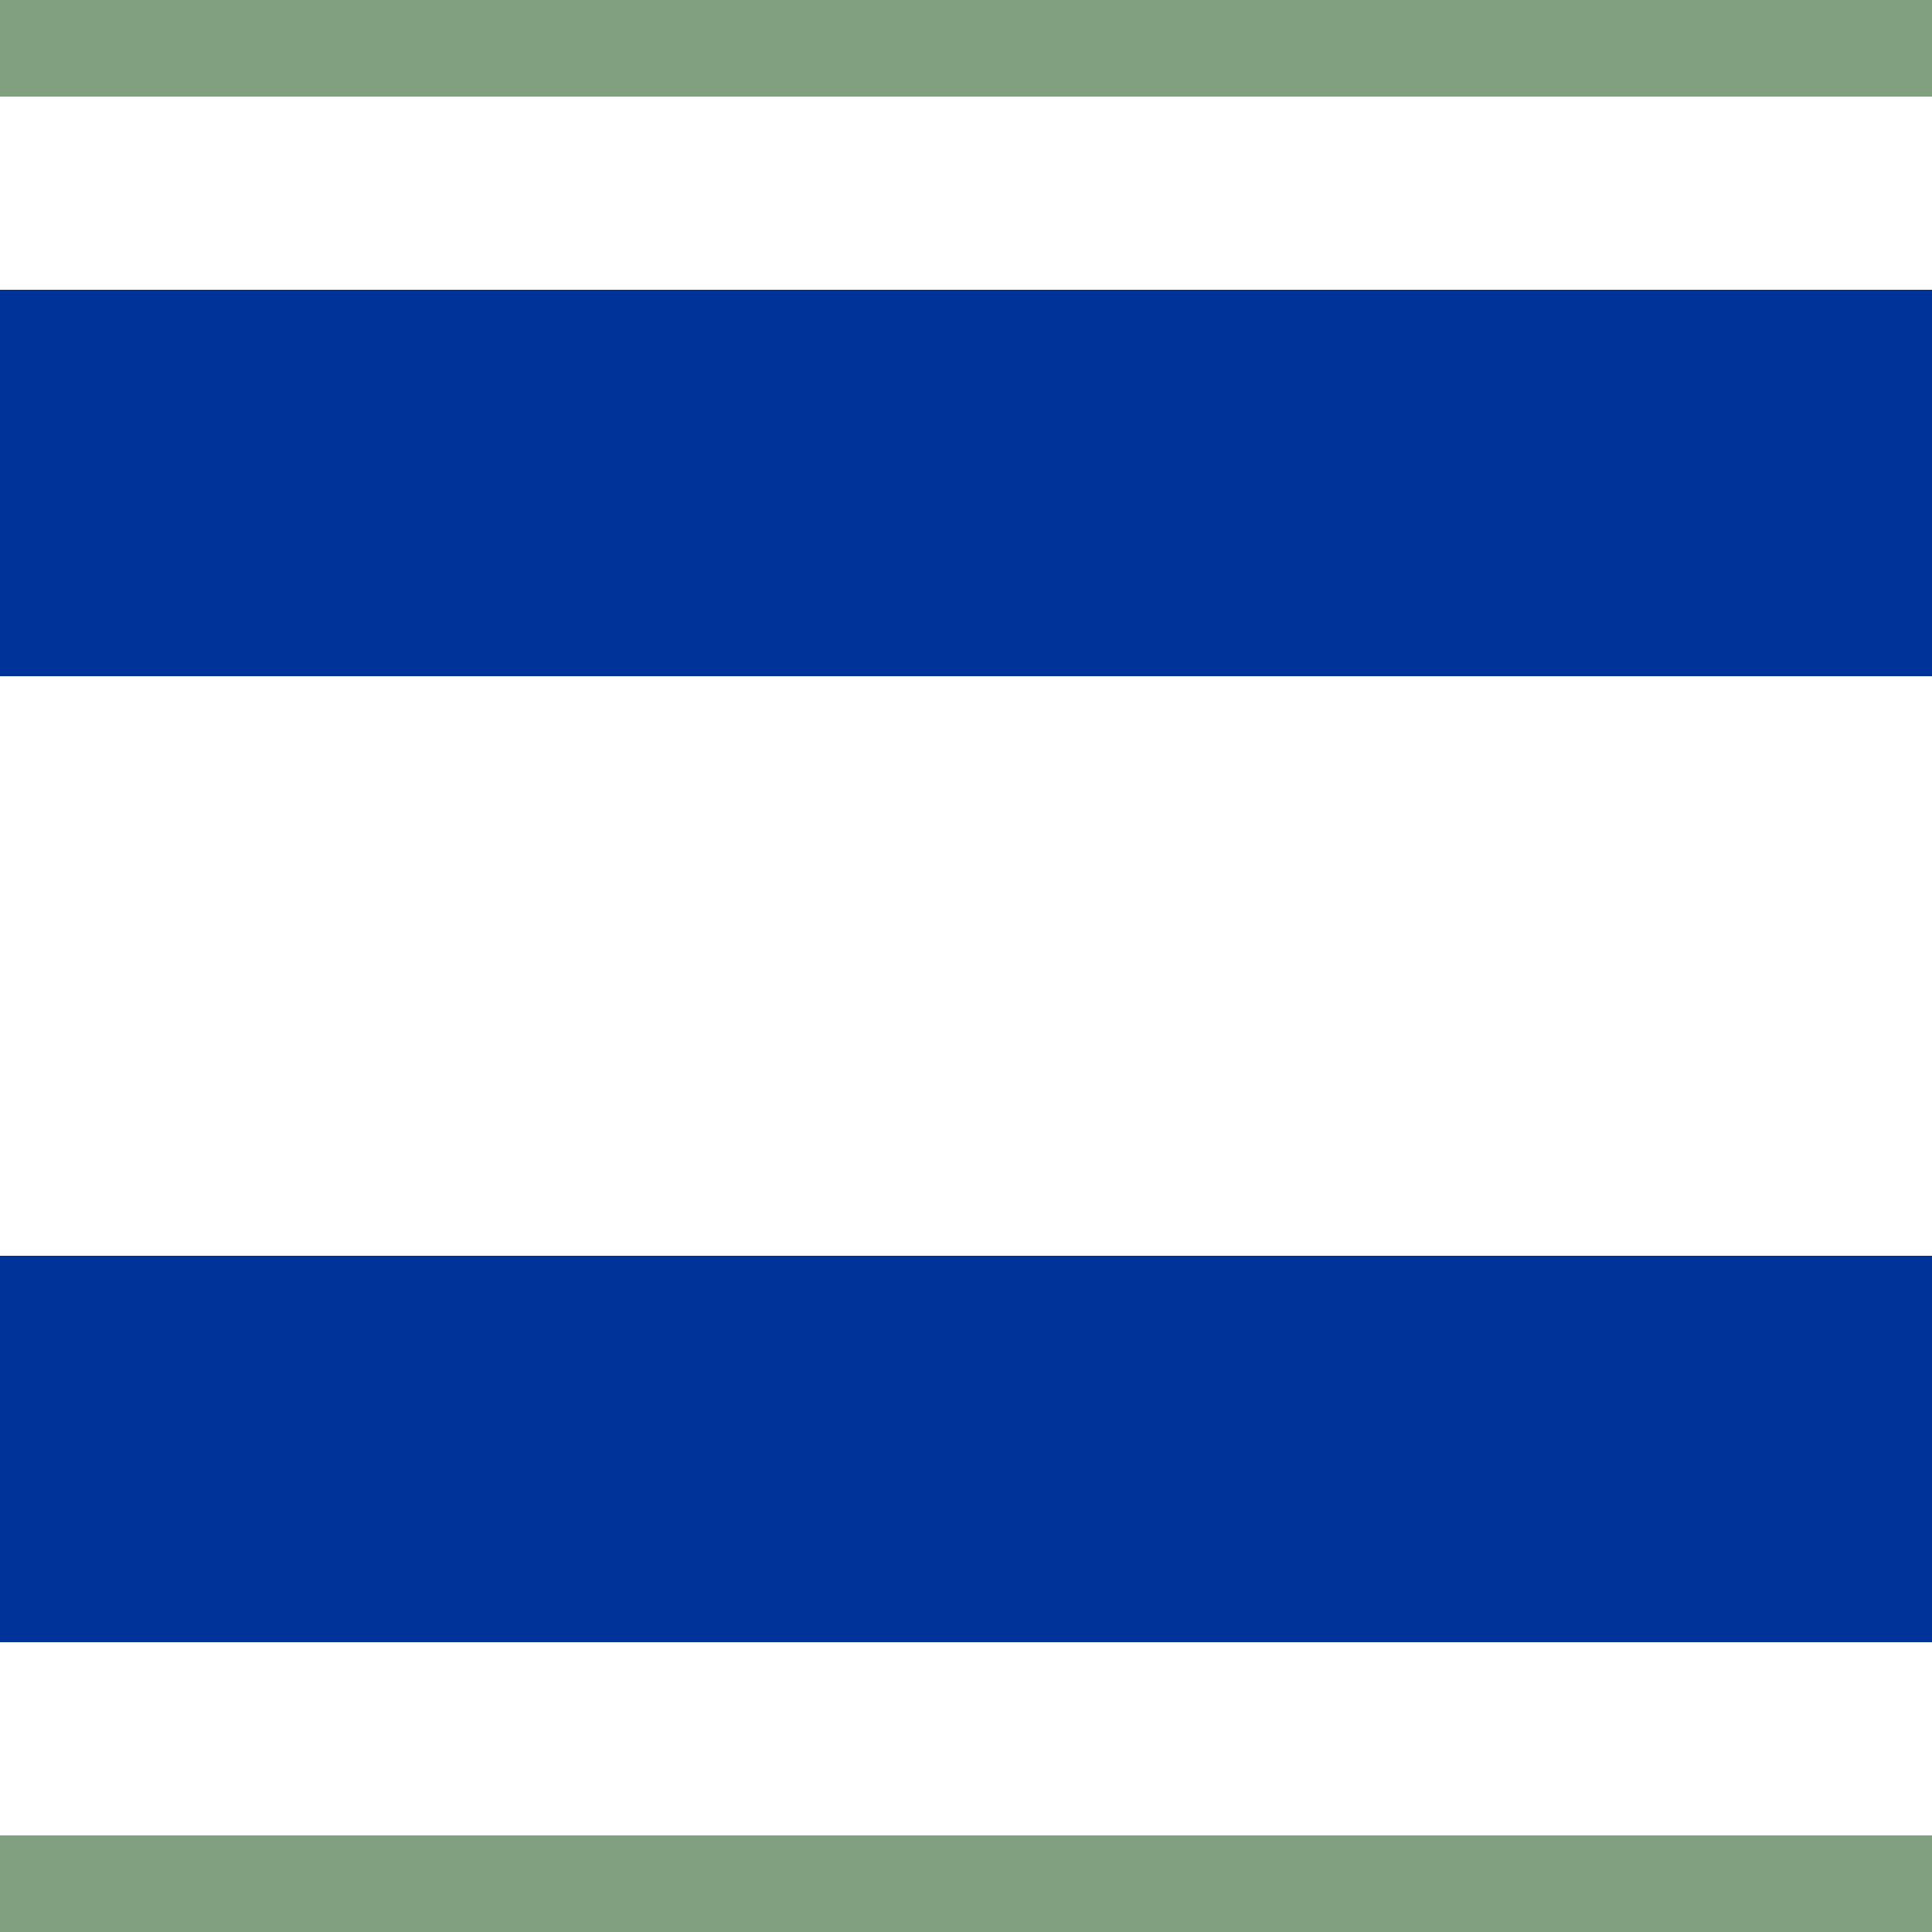
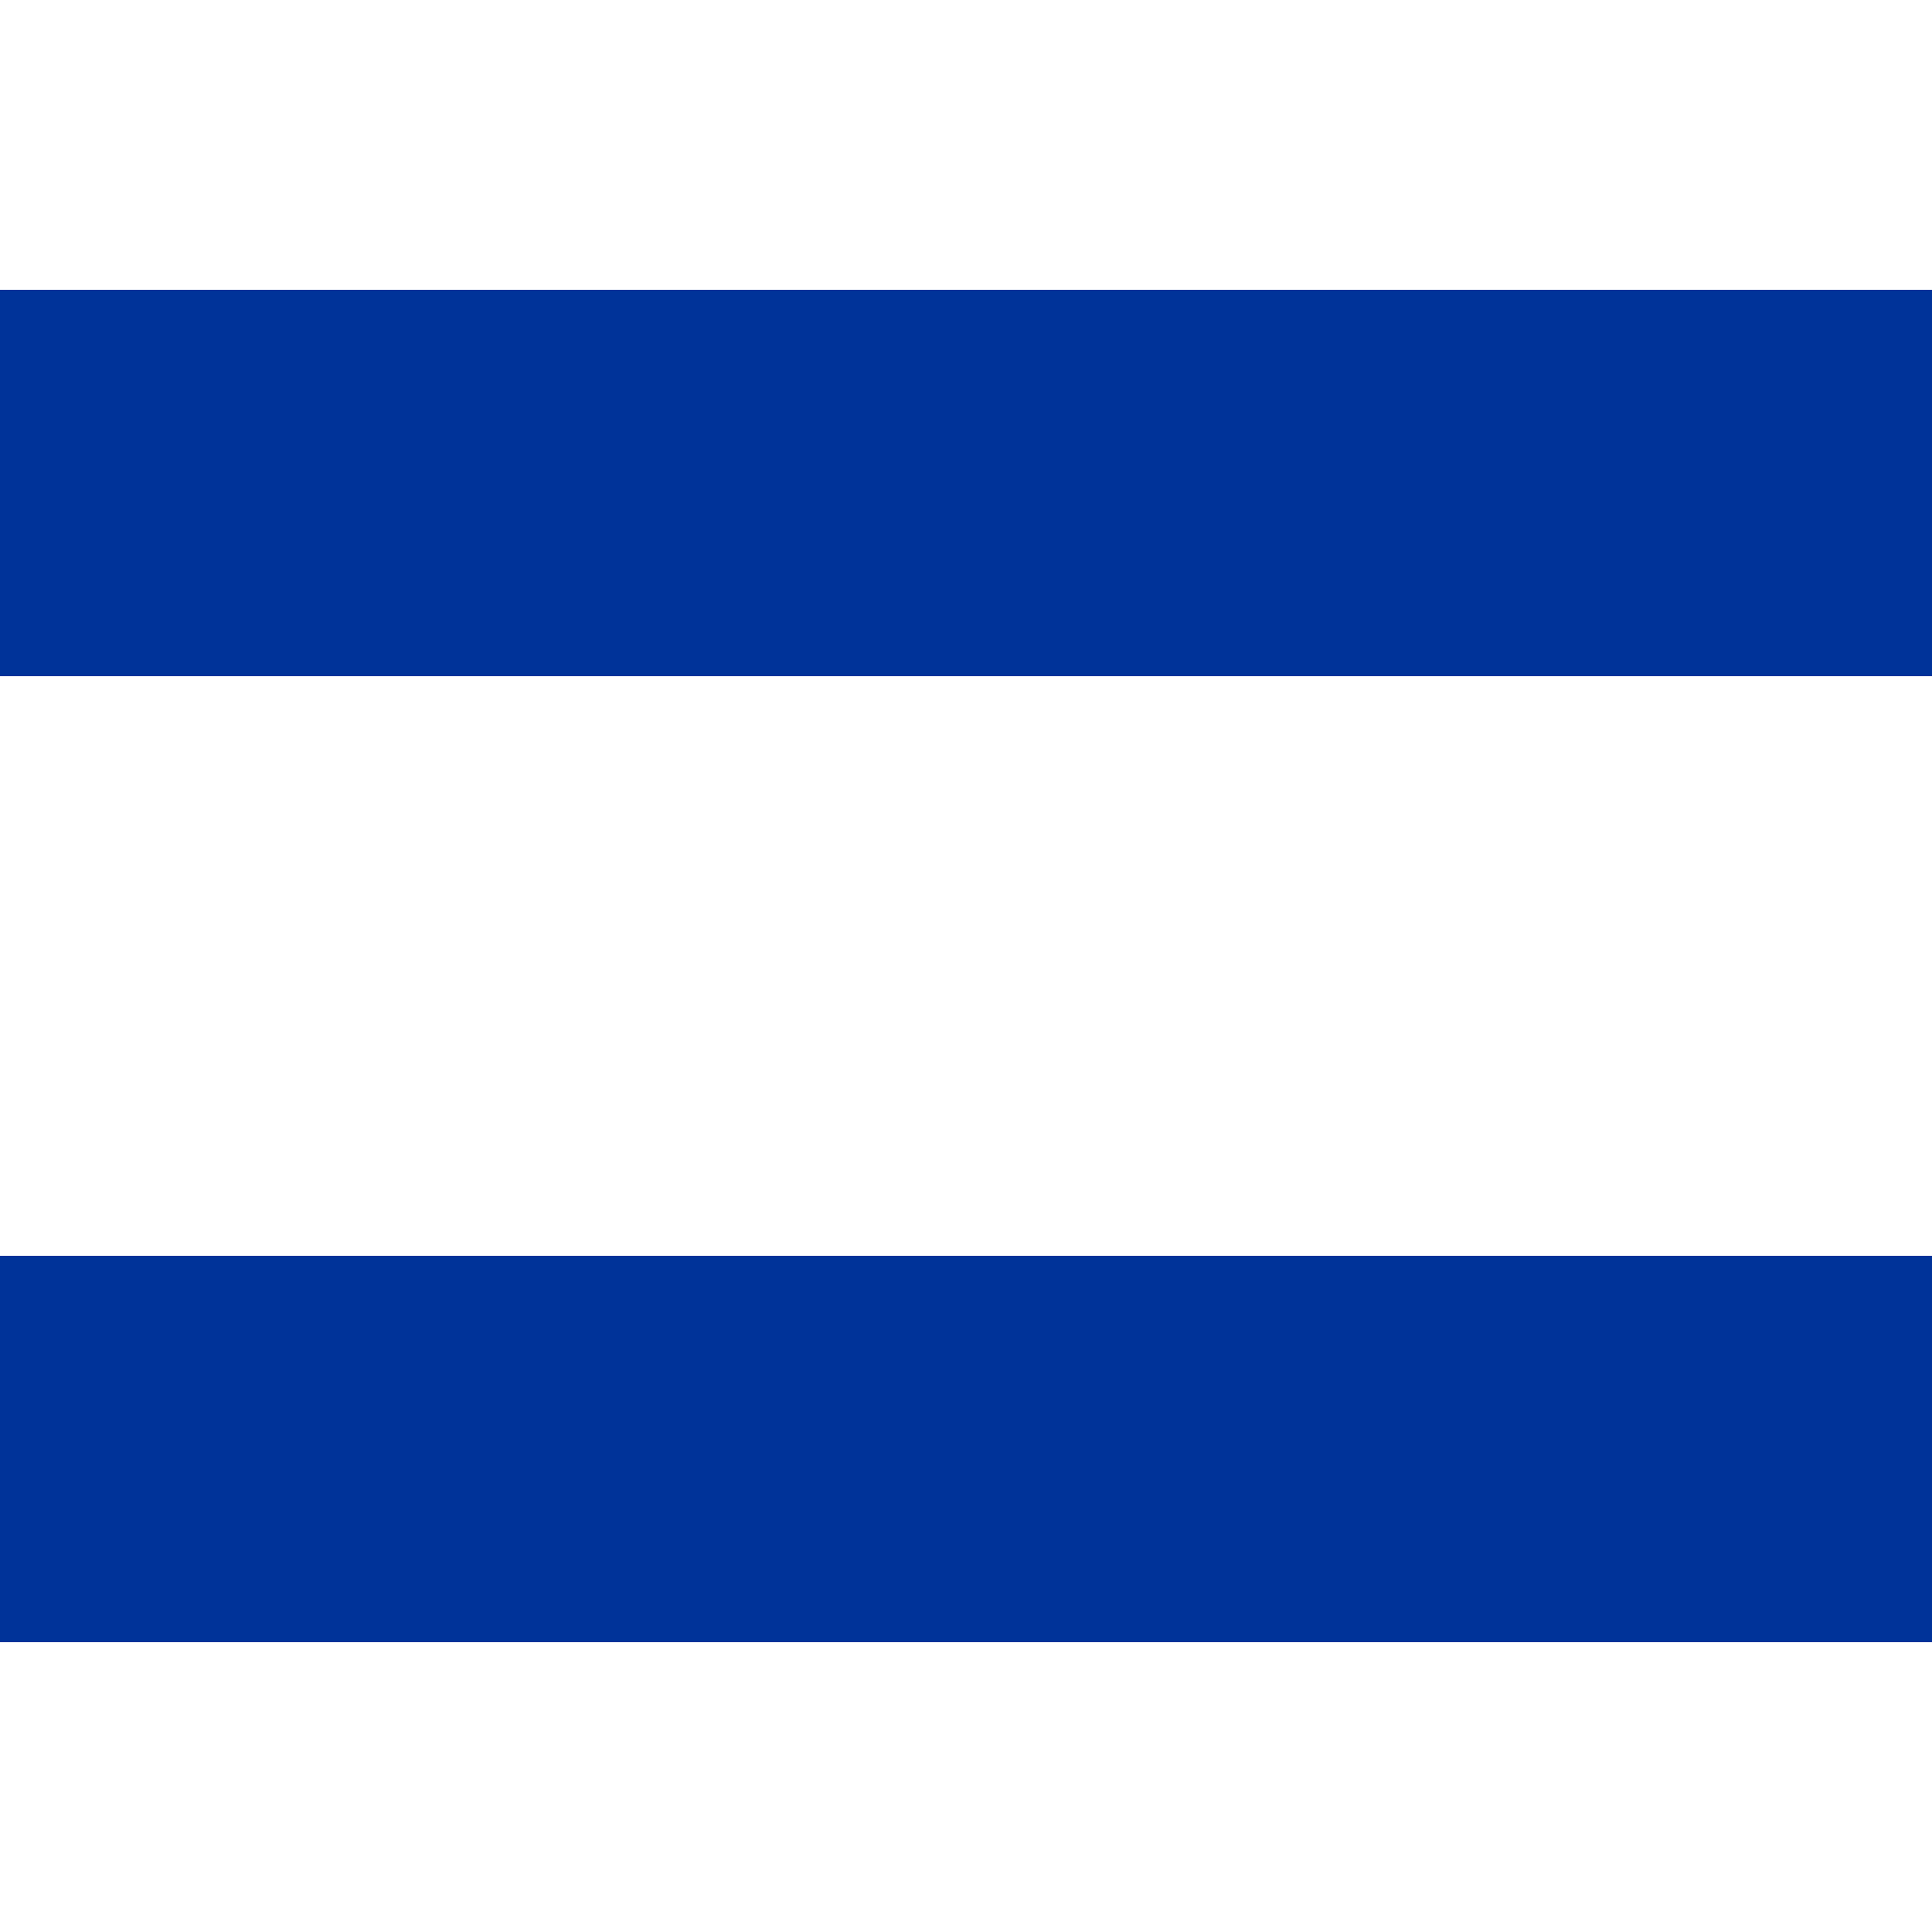
<svg xmlns="http://www.w3.org/2000/svg" width="500" height="500">
  <title>uhvSTRq</title>
  <path stroke="#003399" d="M 0,125 H 500 m 0,250 H 0" stroke-width="100" />
-   <path stroke="#80A080" d="M 0,0 H 500 m 0,500 H 0" stroke-width="50" />
</svg>